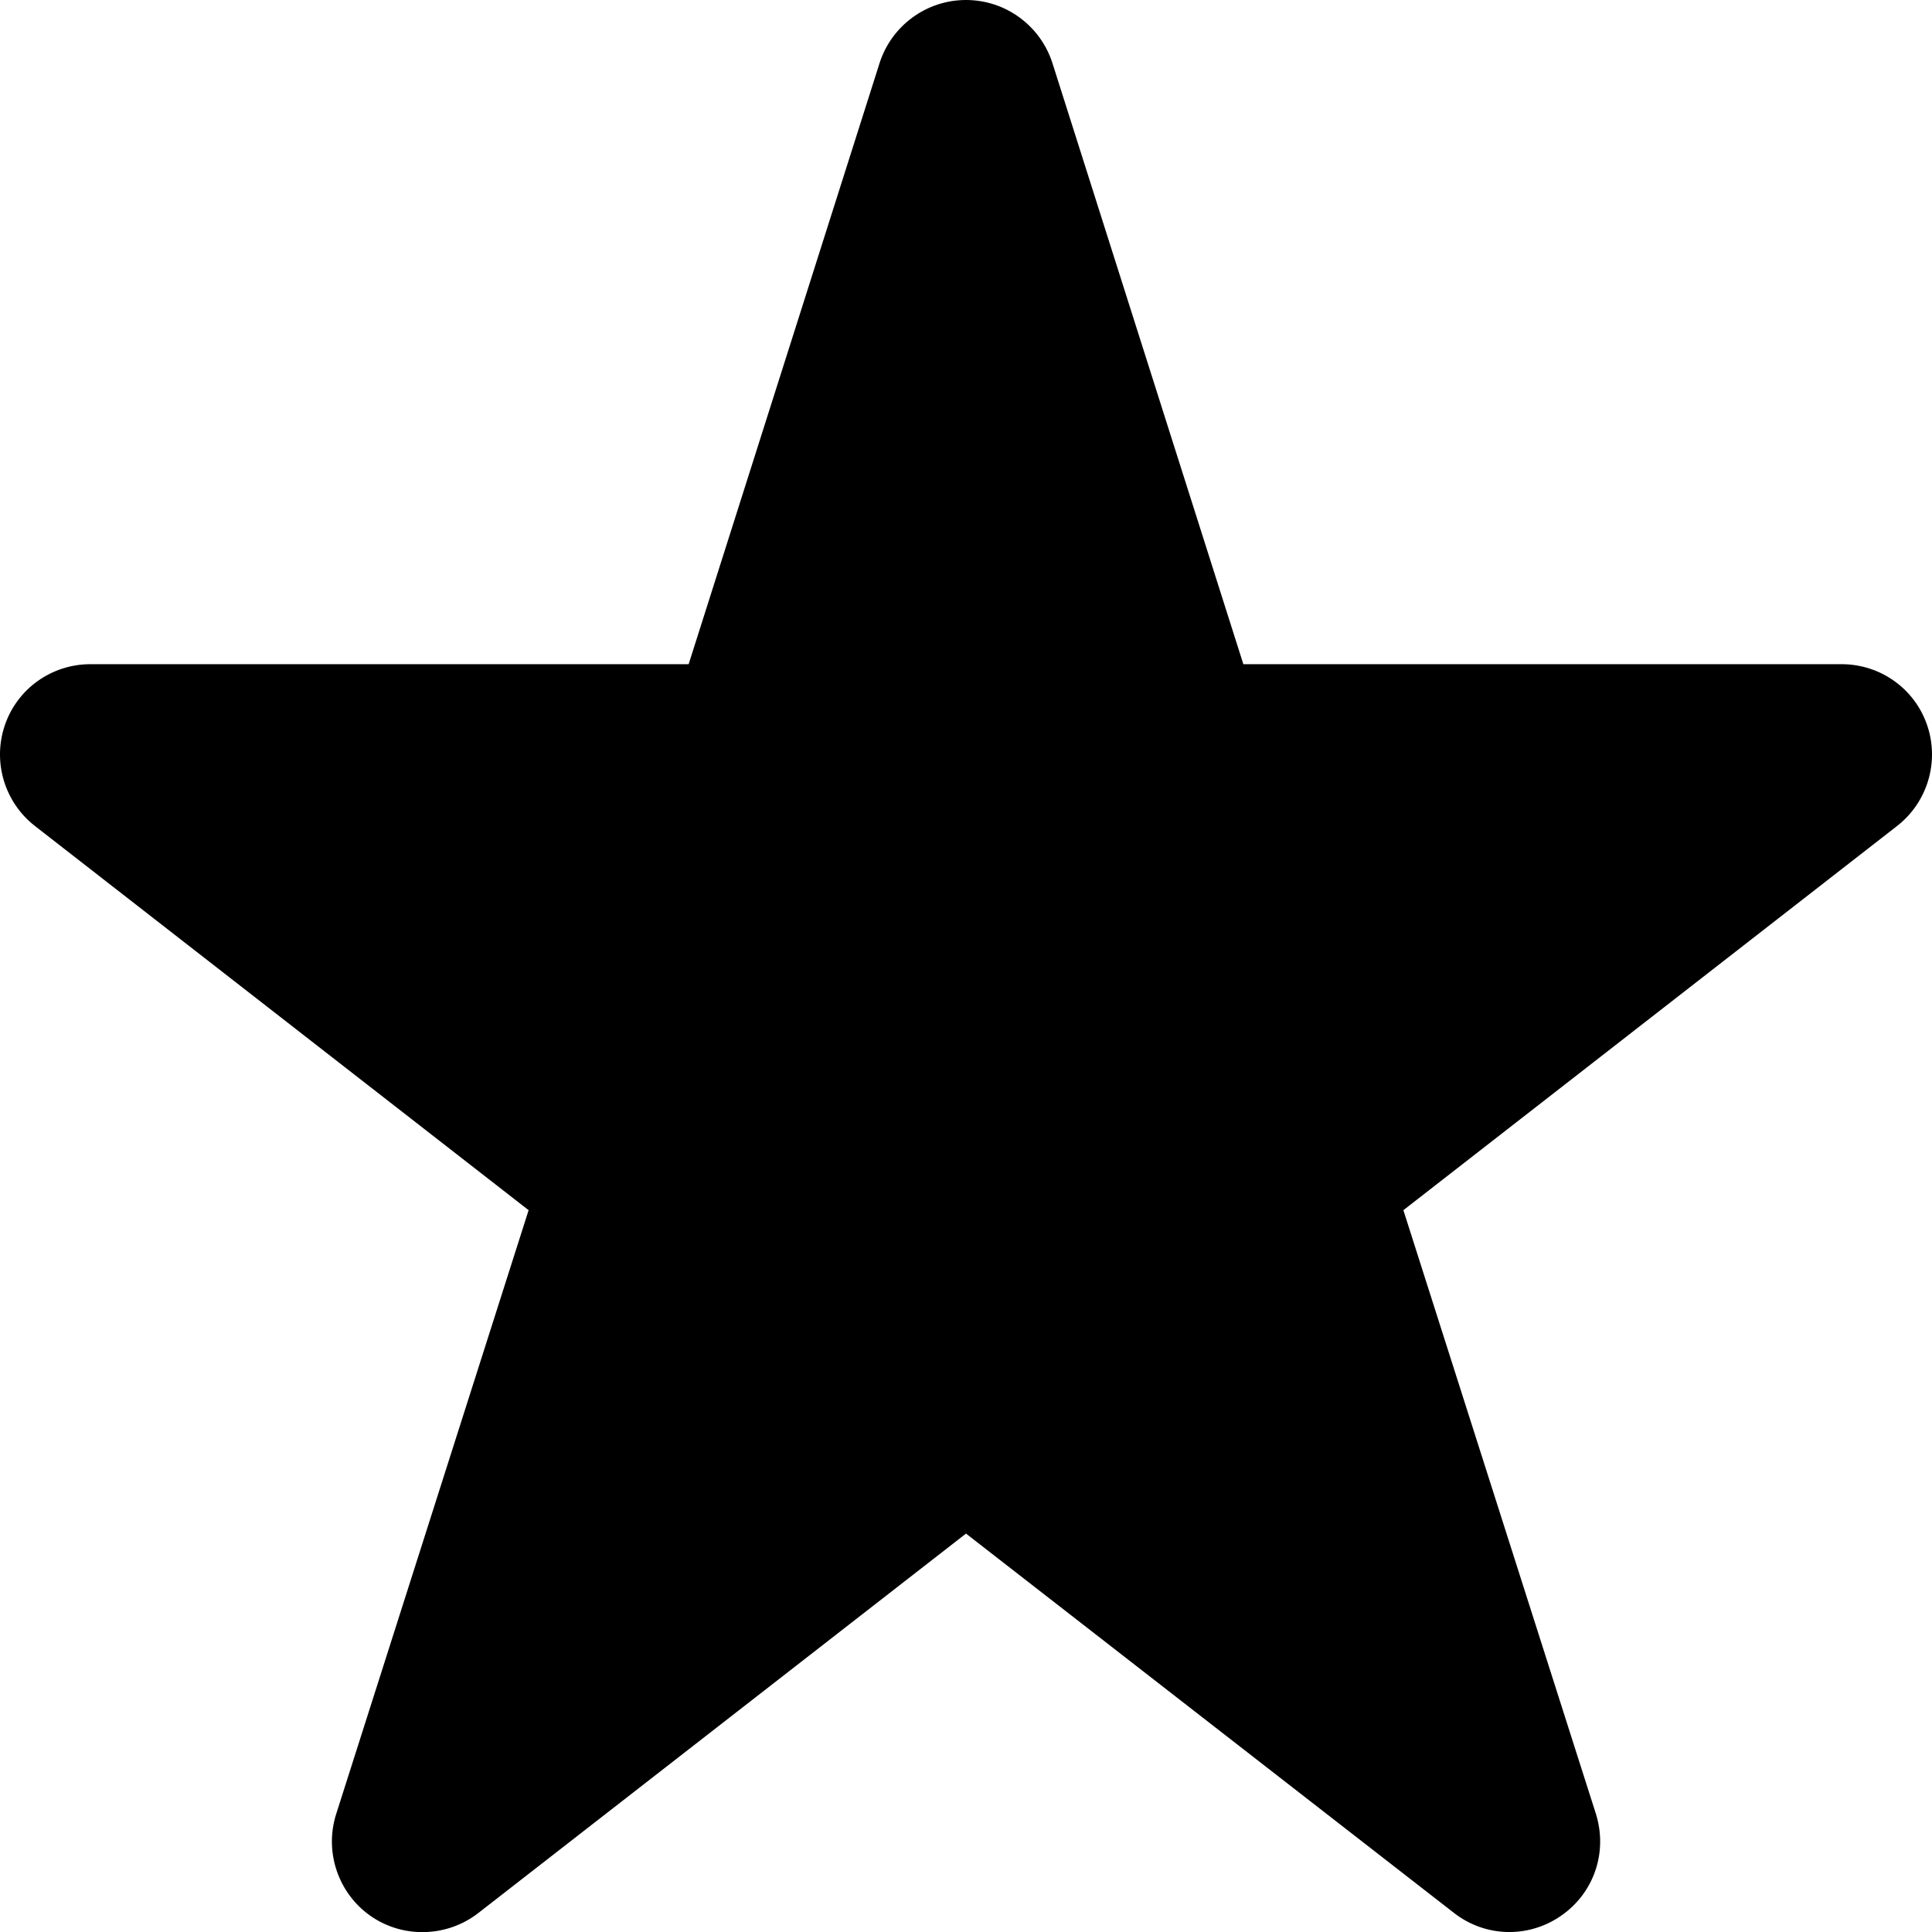
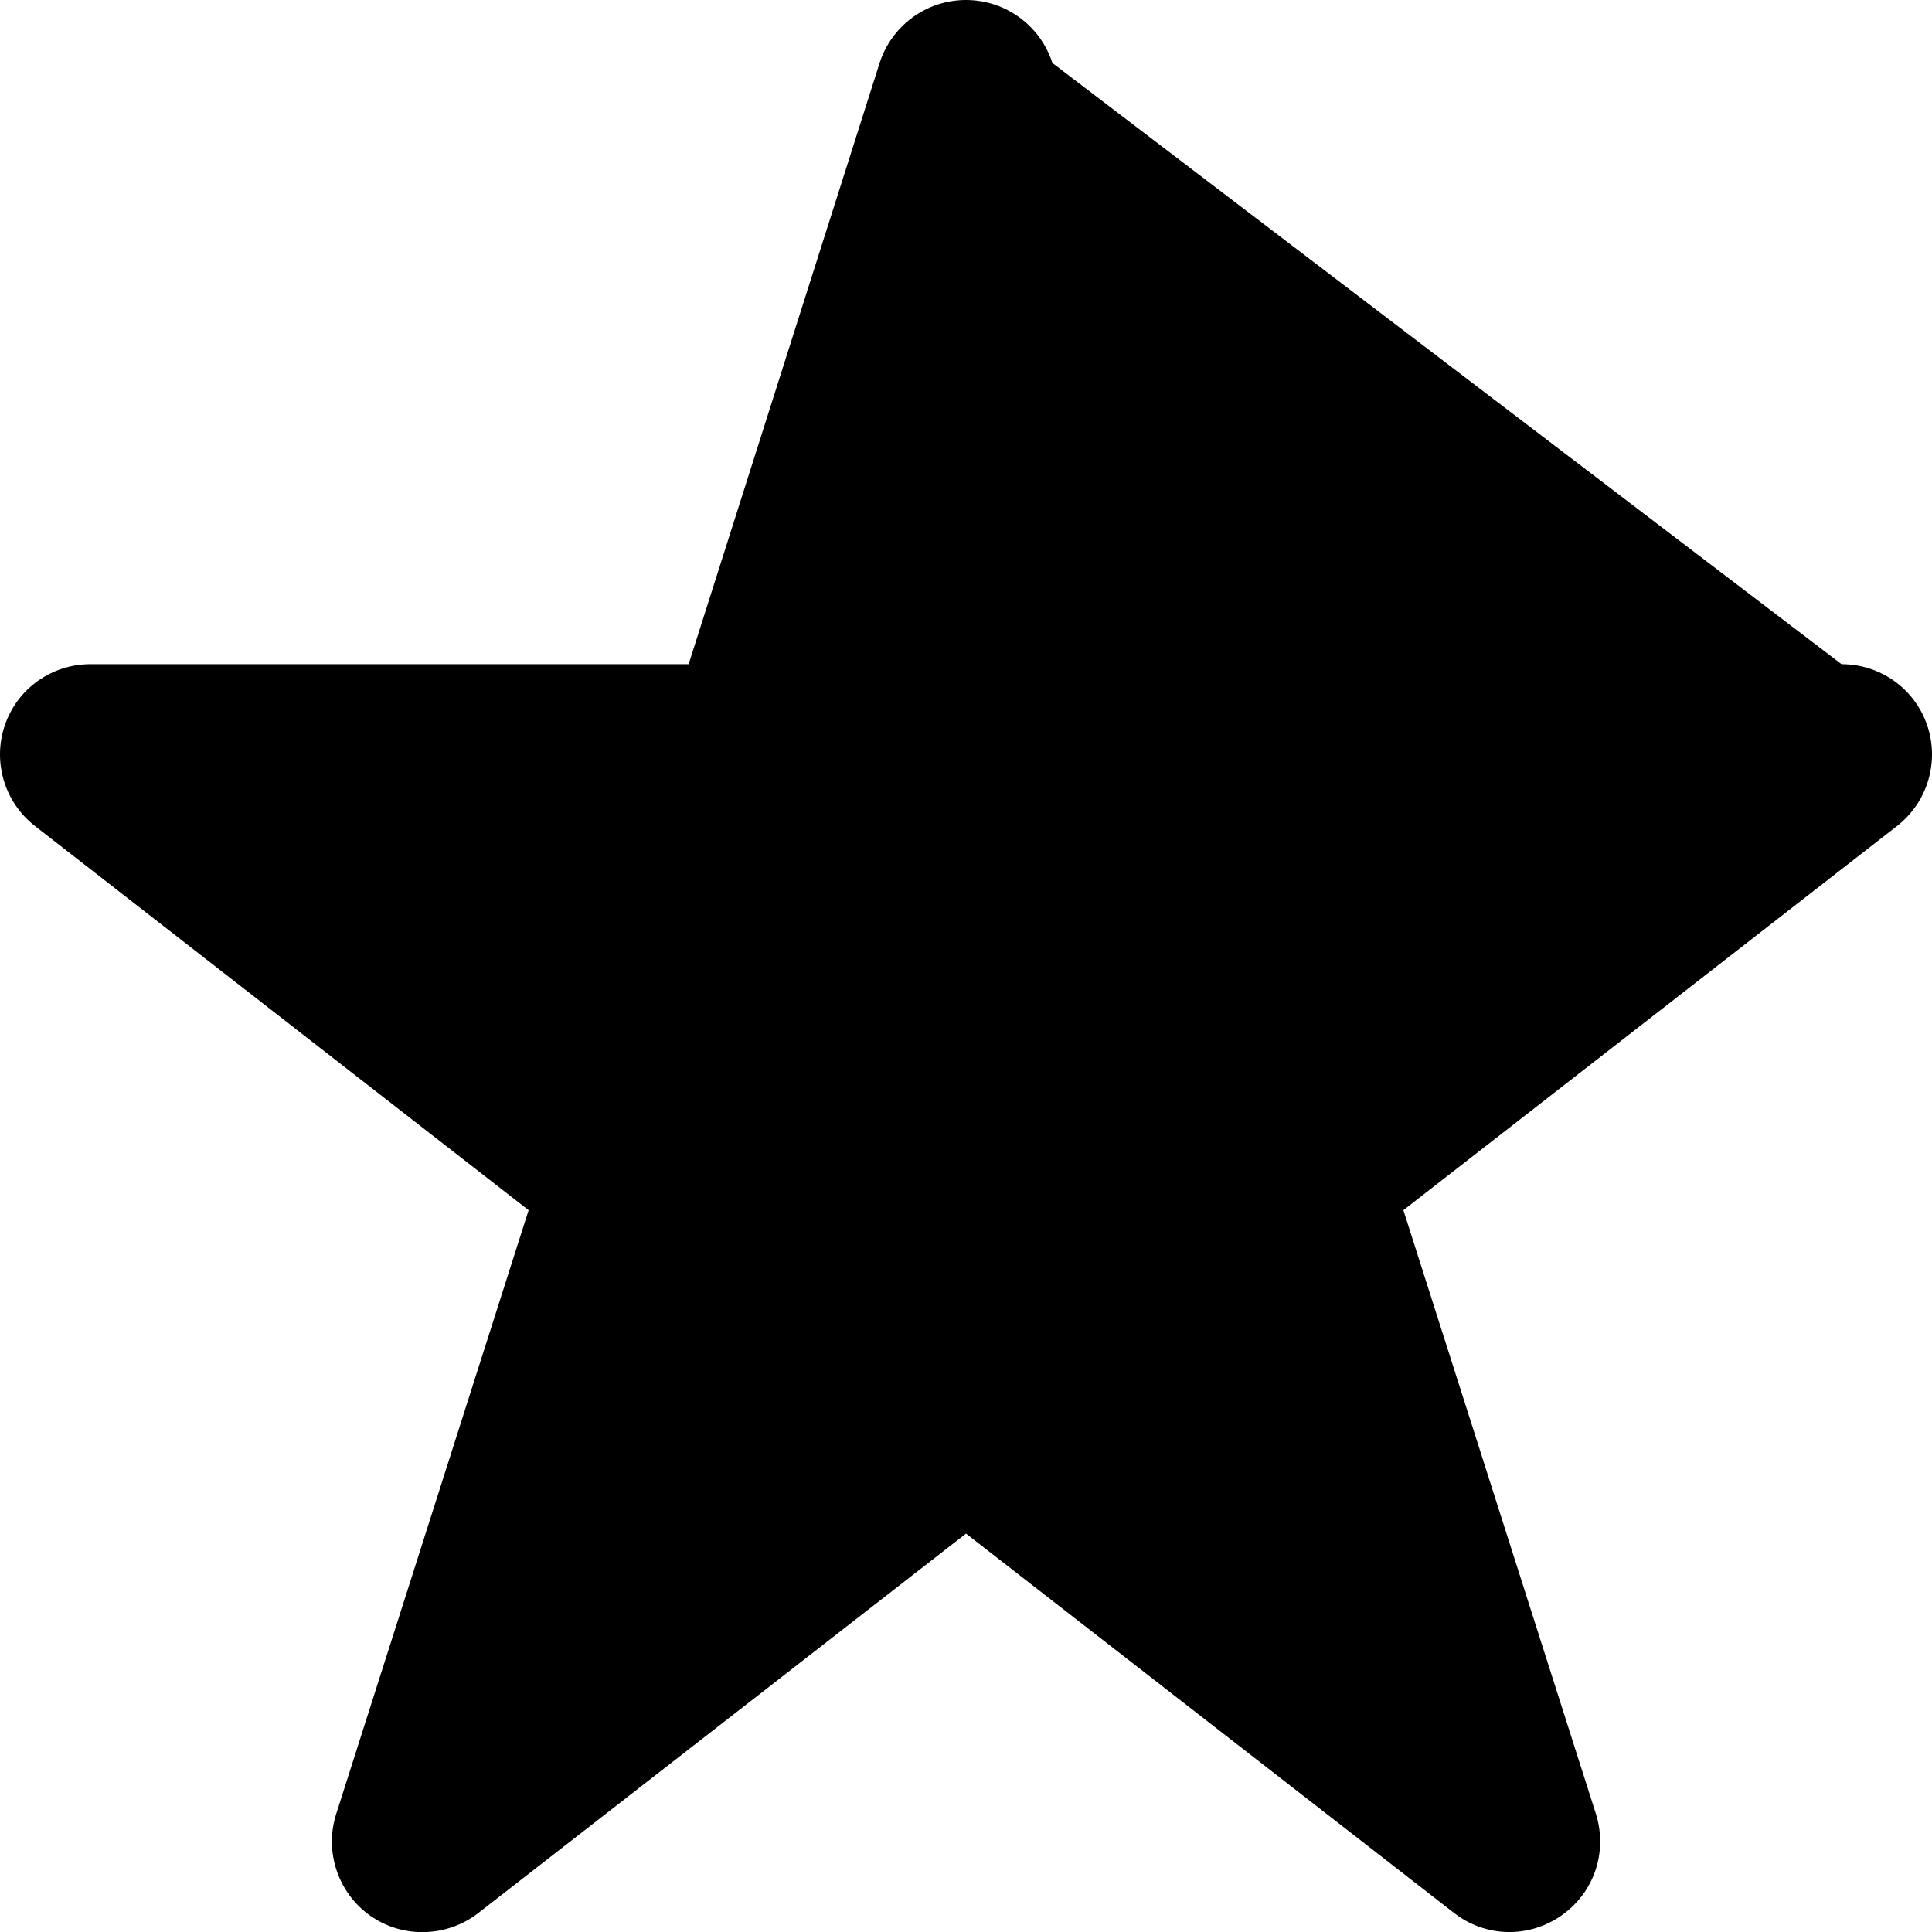
<svg xmlns="http://www.w3.org/2000/svg" width="18" height="18" viewBox="0 0 18 18" fill="none">
-   <path id="Vector" d="M9.805 0.587C9.693 0.239 9.369 0 9 0C8.631 0 8.307 0.239 8.195 0.587L6.416 6.188H0.843C0.481 6.188 0.161 6.416 0.045 6.757C-0.071 7.098 0.042 7.475 0.326 7.696L4.925 11.275L3.132 16.901C3.02 17.252 3.15 17.639 3.452 17.85C3.754 18.061 4.162 18.05 4.454 17.825L9 14.288L13.546 17.822C13.838 18.05 14.242 18.061 14.548 17.846C14.854 17.632 14.98 17.252 14.868 16.897L13.075 11.275L17.674 7.696C17.958 7.475 18.071 7.098 17.955 6.757C17.839 6.416 17.519 6.188 17.157 6.188H11.584L9.805 0.587Z" fill="black" />
+   <path id="Vector" d="M9.805 0.587C9.693 0.239 9.369 0 9 0C8.631 0 8.307 0.239 8.195 0.587L6.416 6.188H0.843C0.481 6.188 0.161 6.416 0.045 6.757C-0.071 7.098 0.042 7.475 0.326 7.696L4.925 11.275L3.132 16.901C3.02 17.252 3.15 17.639 3.452 17.85C3.754 18.061 4.162 18.05 4.454 17.825L9 14.288L13.546 17.822C13.838 18.05 14.242 18.061 14.548 17.846C14.854 17.632 14.98 17.252 14.868 16.897L13.075 11.275L17.674 7.696C17.958 7.475 18.071 7.098 17.955 6.757C17.839 6.416 17.519 6.188 17.157 6.188L9.805 0.587Z" fill="black" />
</svg>